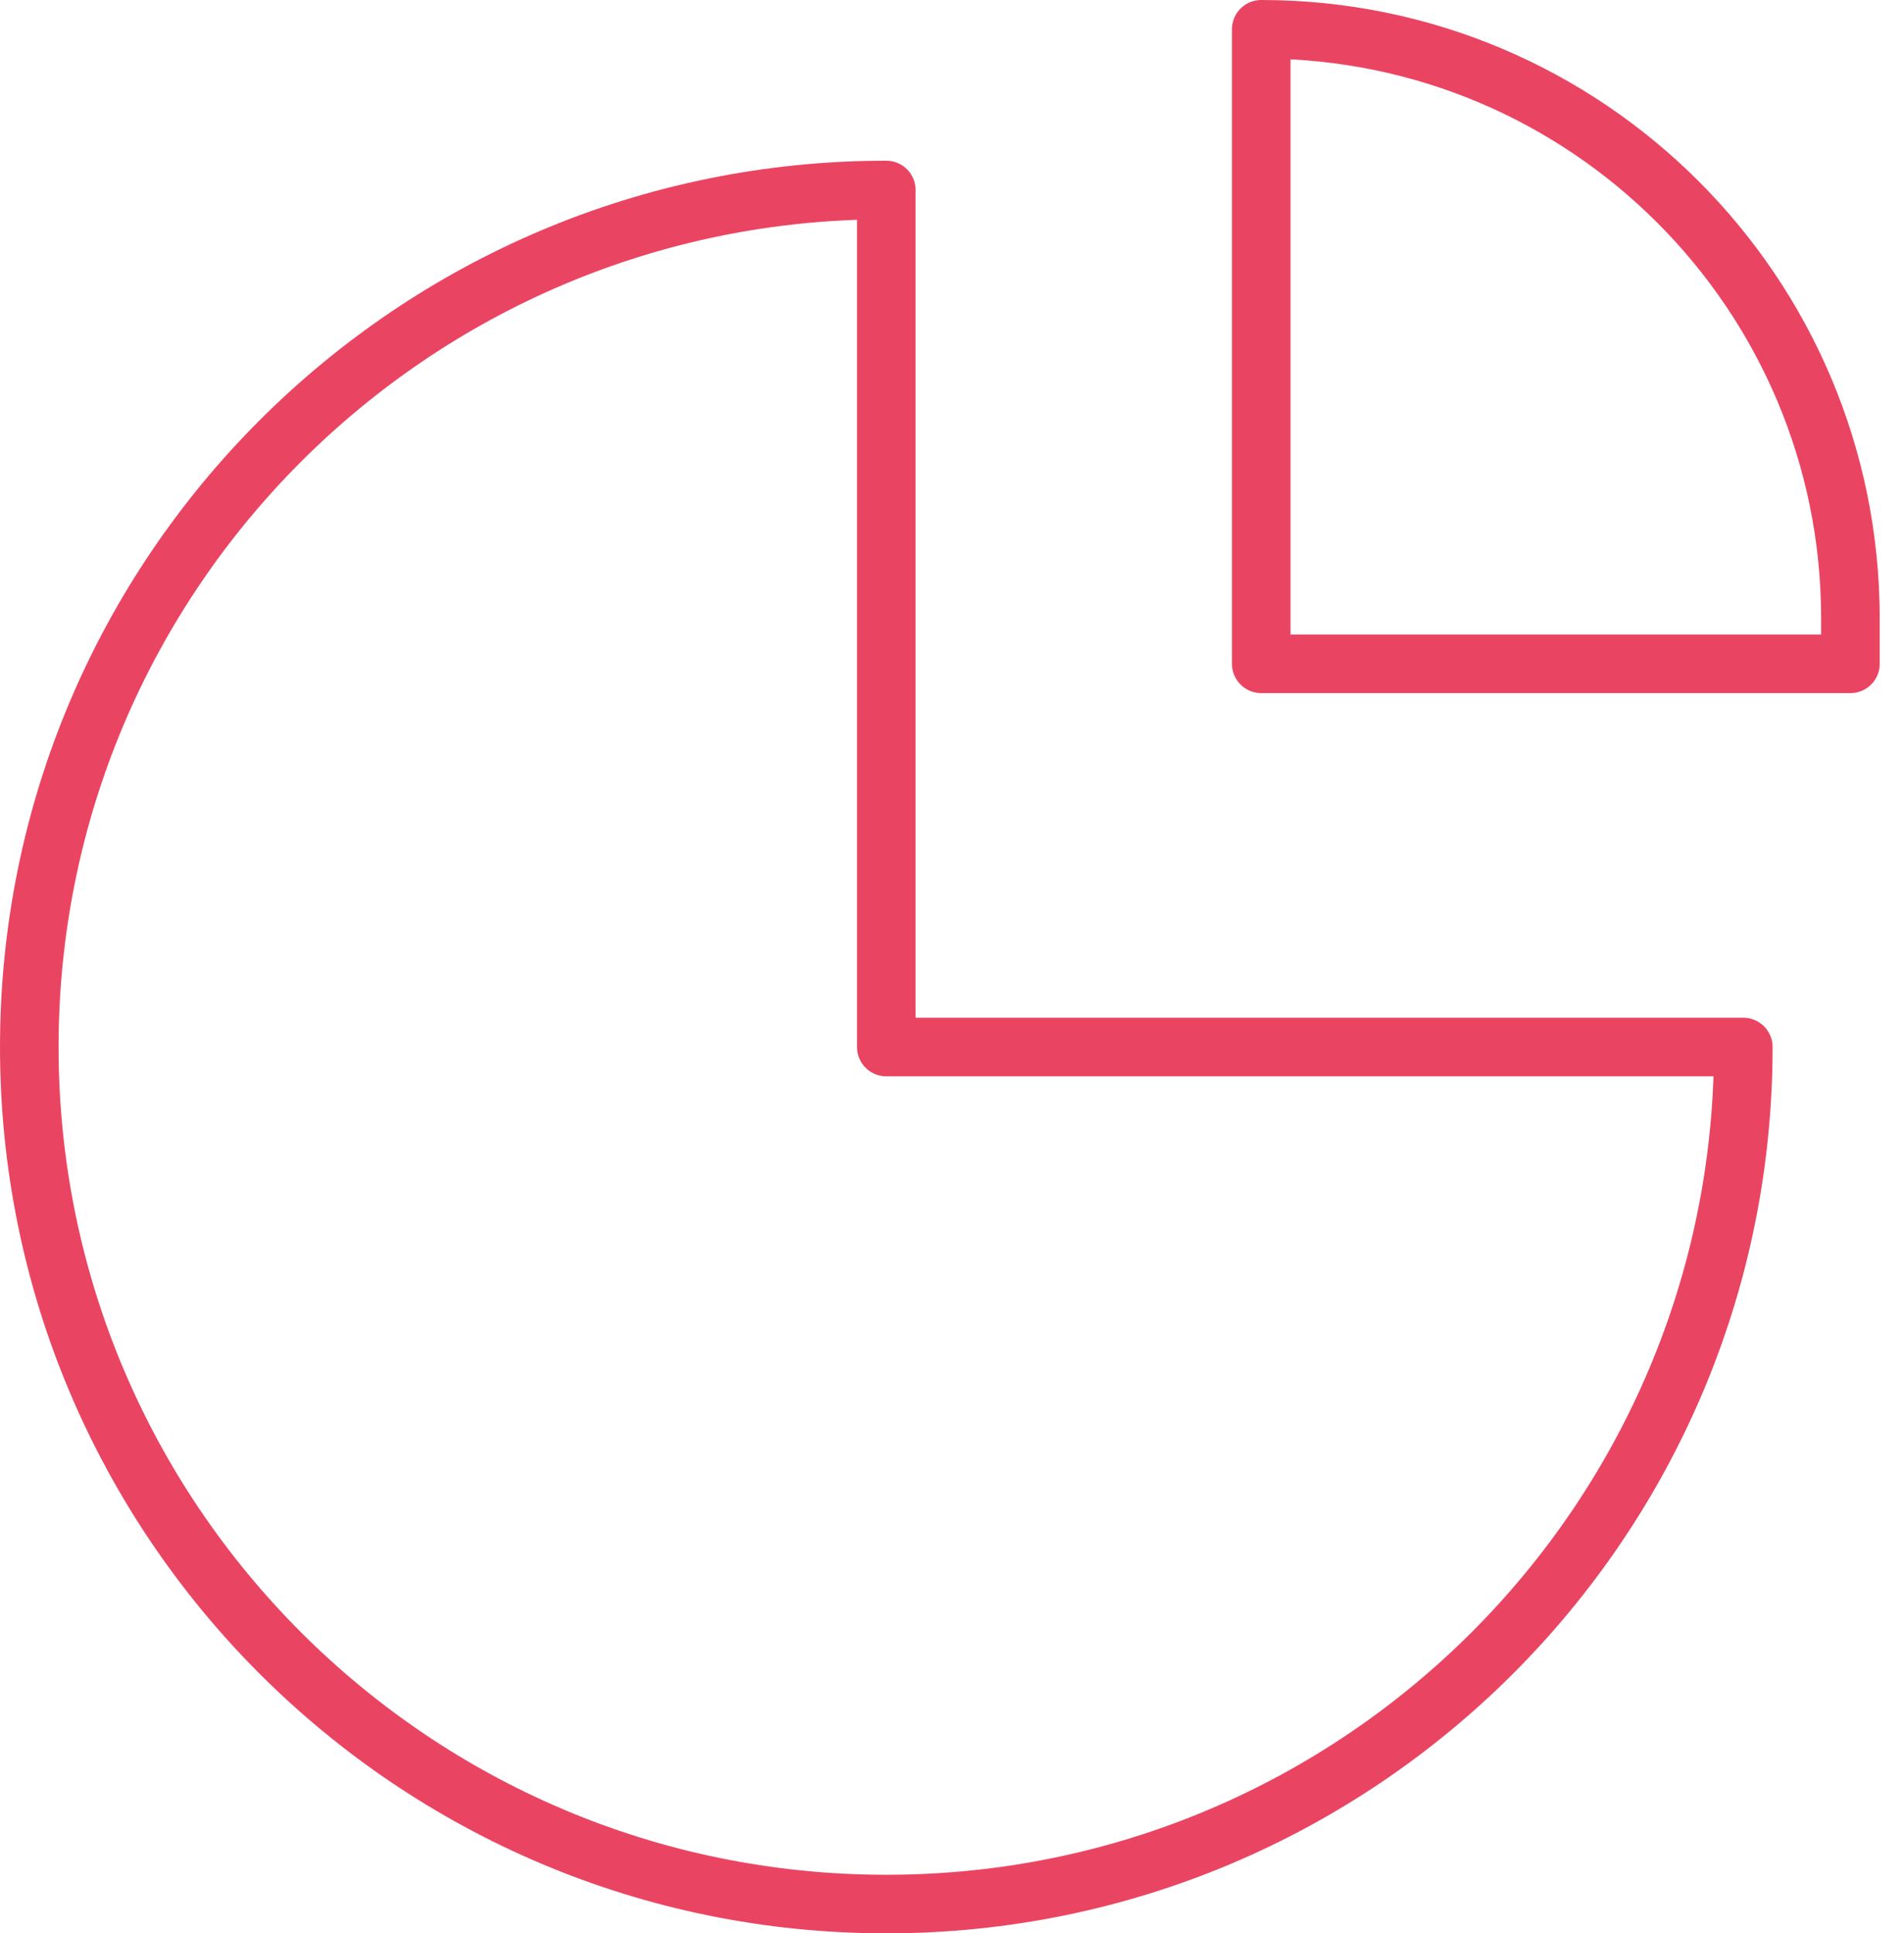
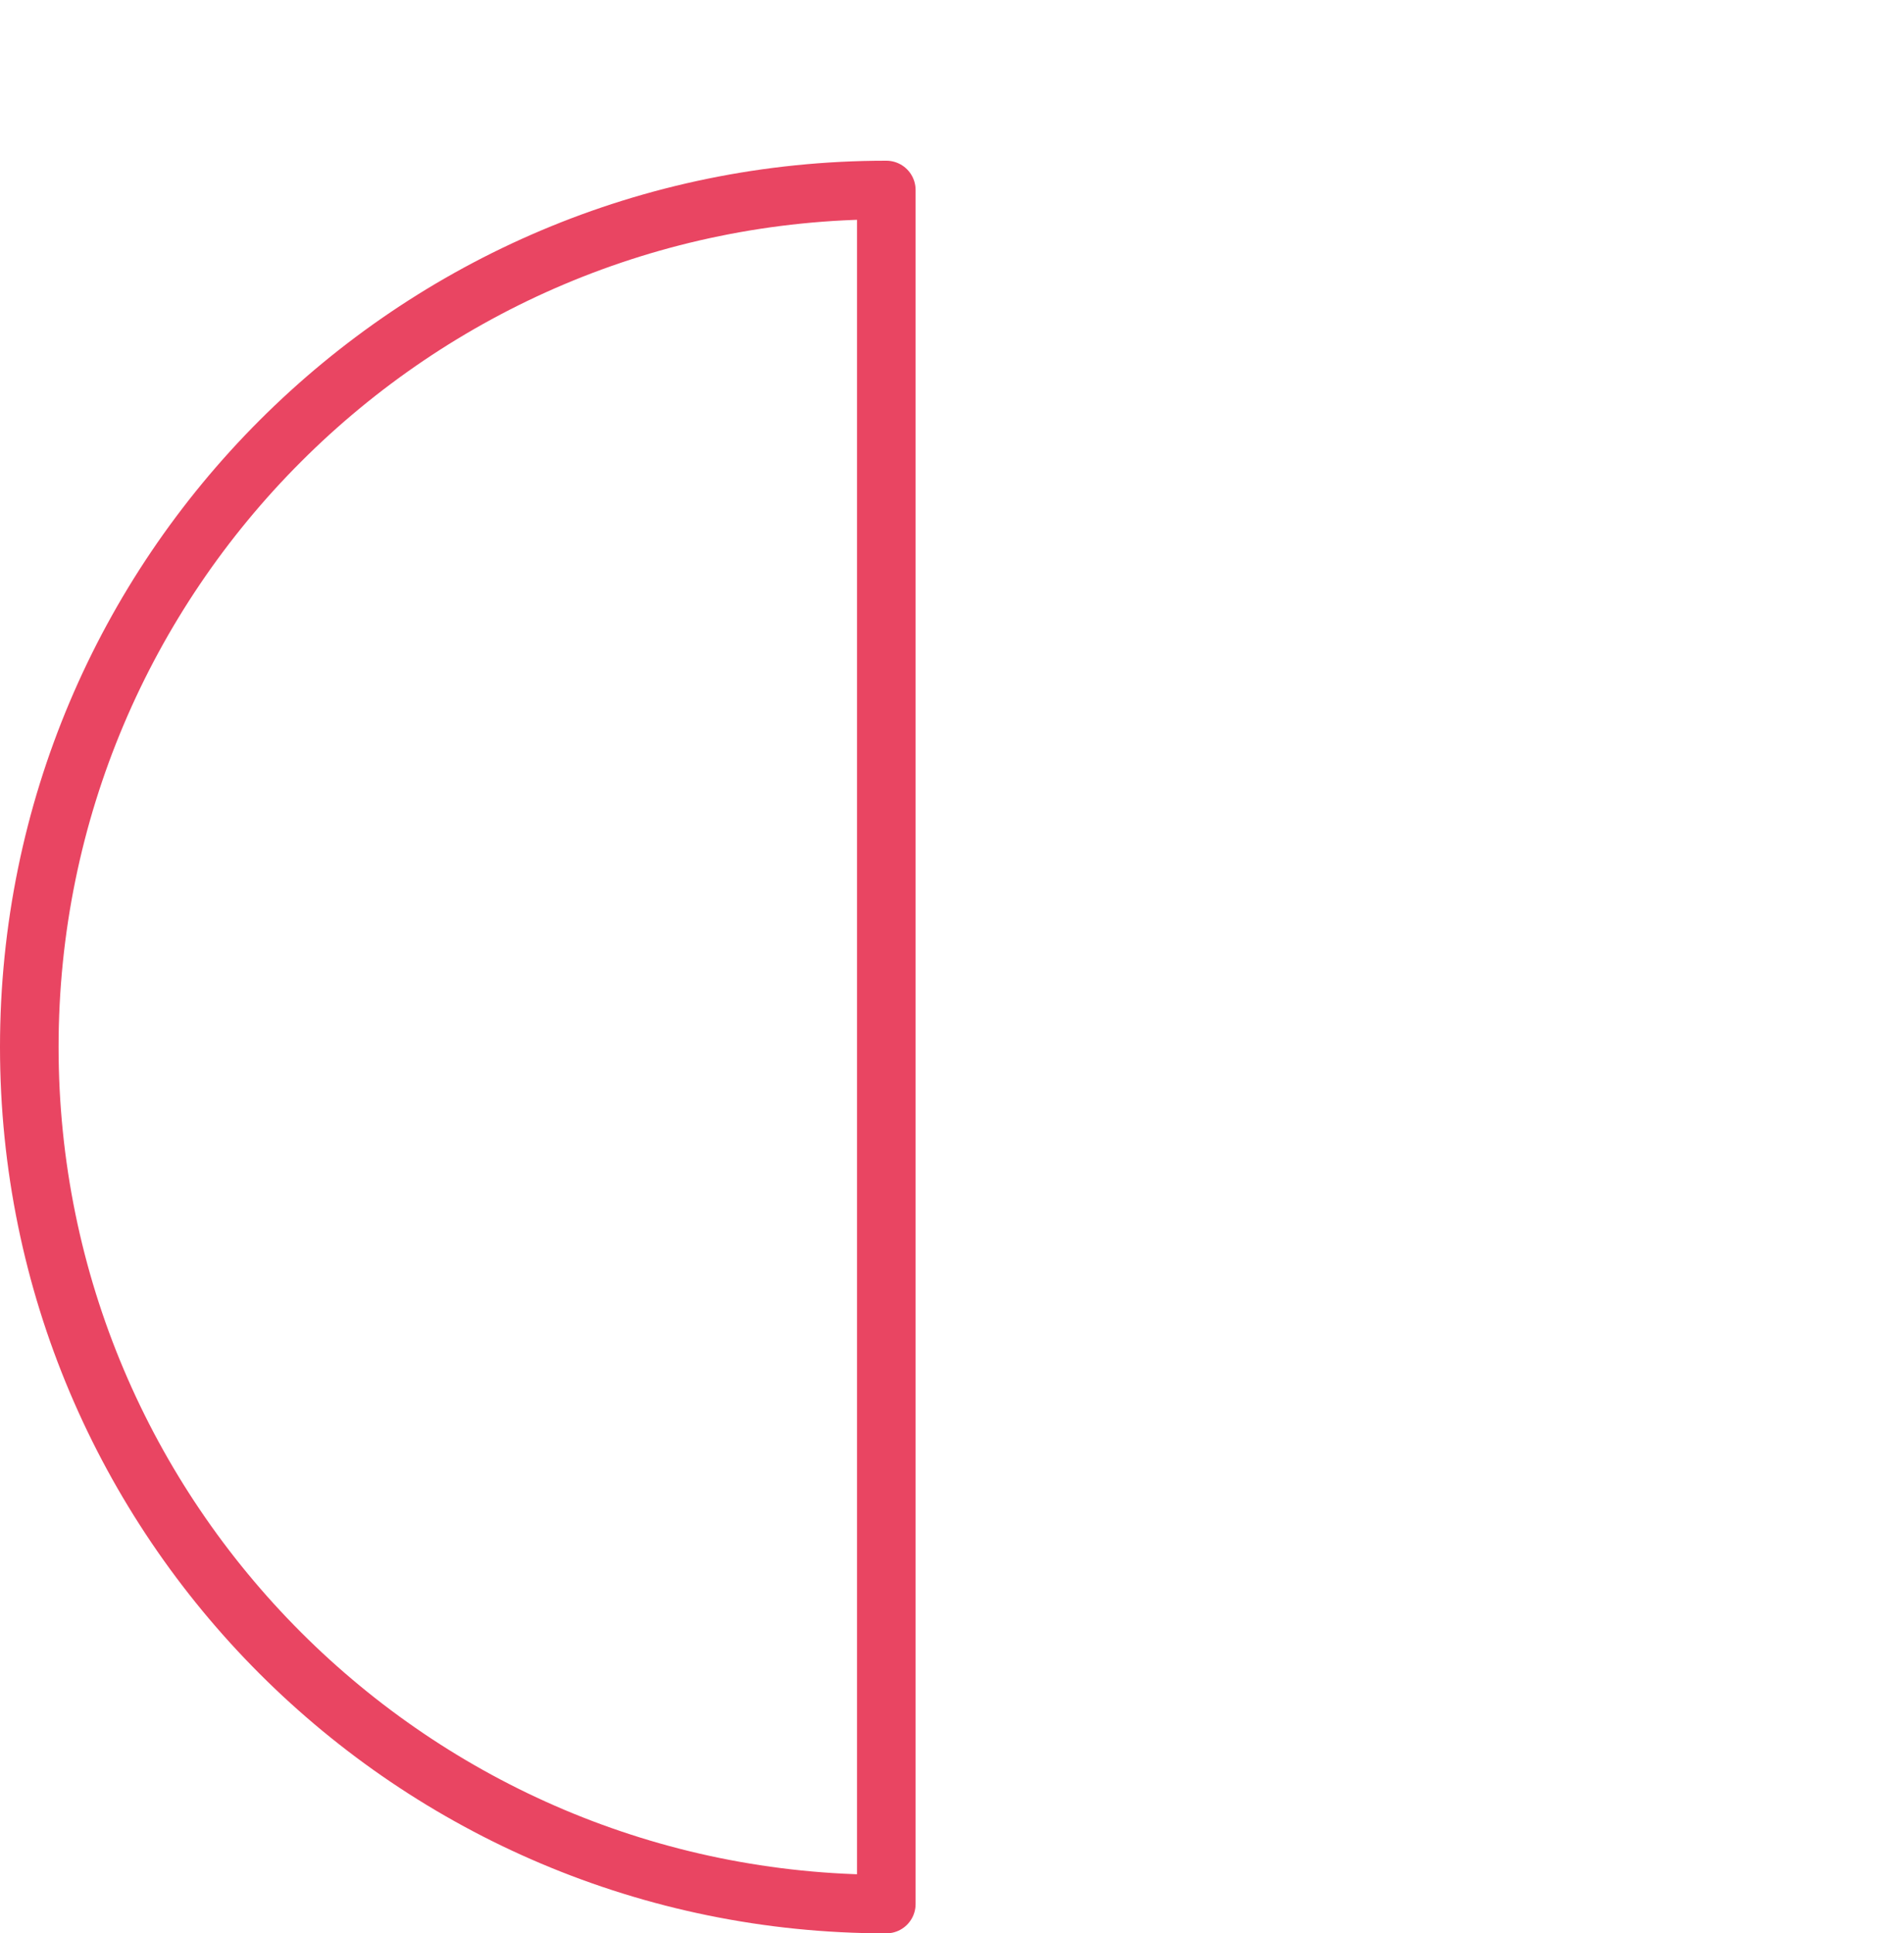
<svg xmlns="http://www.w3.org/2000/svg" width="65" height="66" viewBox="0 0 65 66" fill="none">
  <g id="Icon">
-     <path d="M30.257 65C46.415 65 59.514 51.901 59.514 35.743H30.257L30.257 6.486C14.099 6.486 1 19.585 1 35.743C1 51.901 14.099 65 30.257 65Z" stroke="#E94562" stroke-width="2" stroke-linecap="round" stroke-linejoin="round" />
-     <path d="M43.057 1V22.661H63.171V21.114C63.171 10.005 54.165 1 43.057 1Z" stroke="#E94562" stroke-width="2" stroke-linecap="round" stroke-linejoin="round" />
+     <path d="M30.257 65H30.257L30.257 6.486C14.099 6.486 1 19.585 1 35.743C1 51.901 14.099 65 30.257 65Z" stroke="#E94562" stroke-width="2" stroke-linecap="round" stroke-linejoin="round" />
  </g>
</svg>